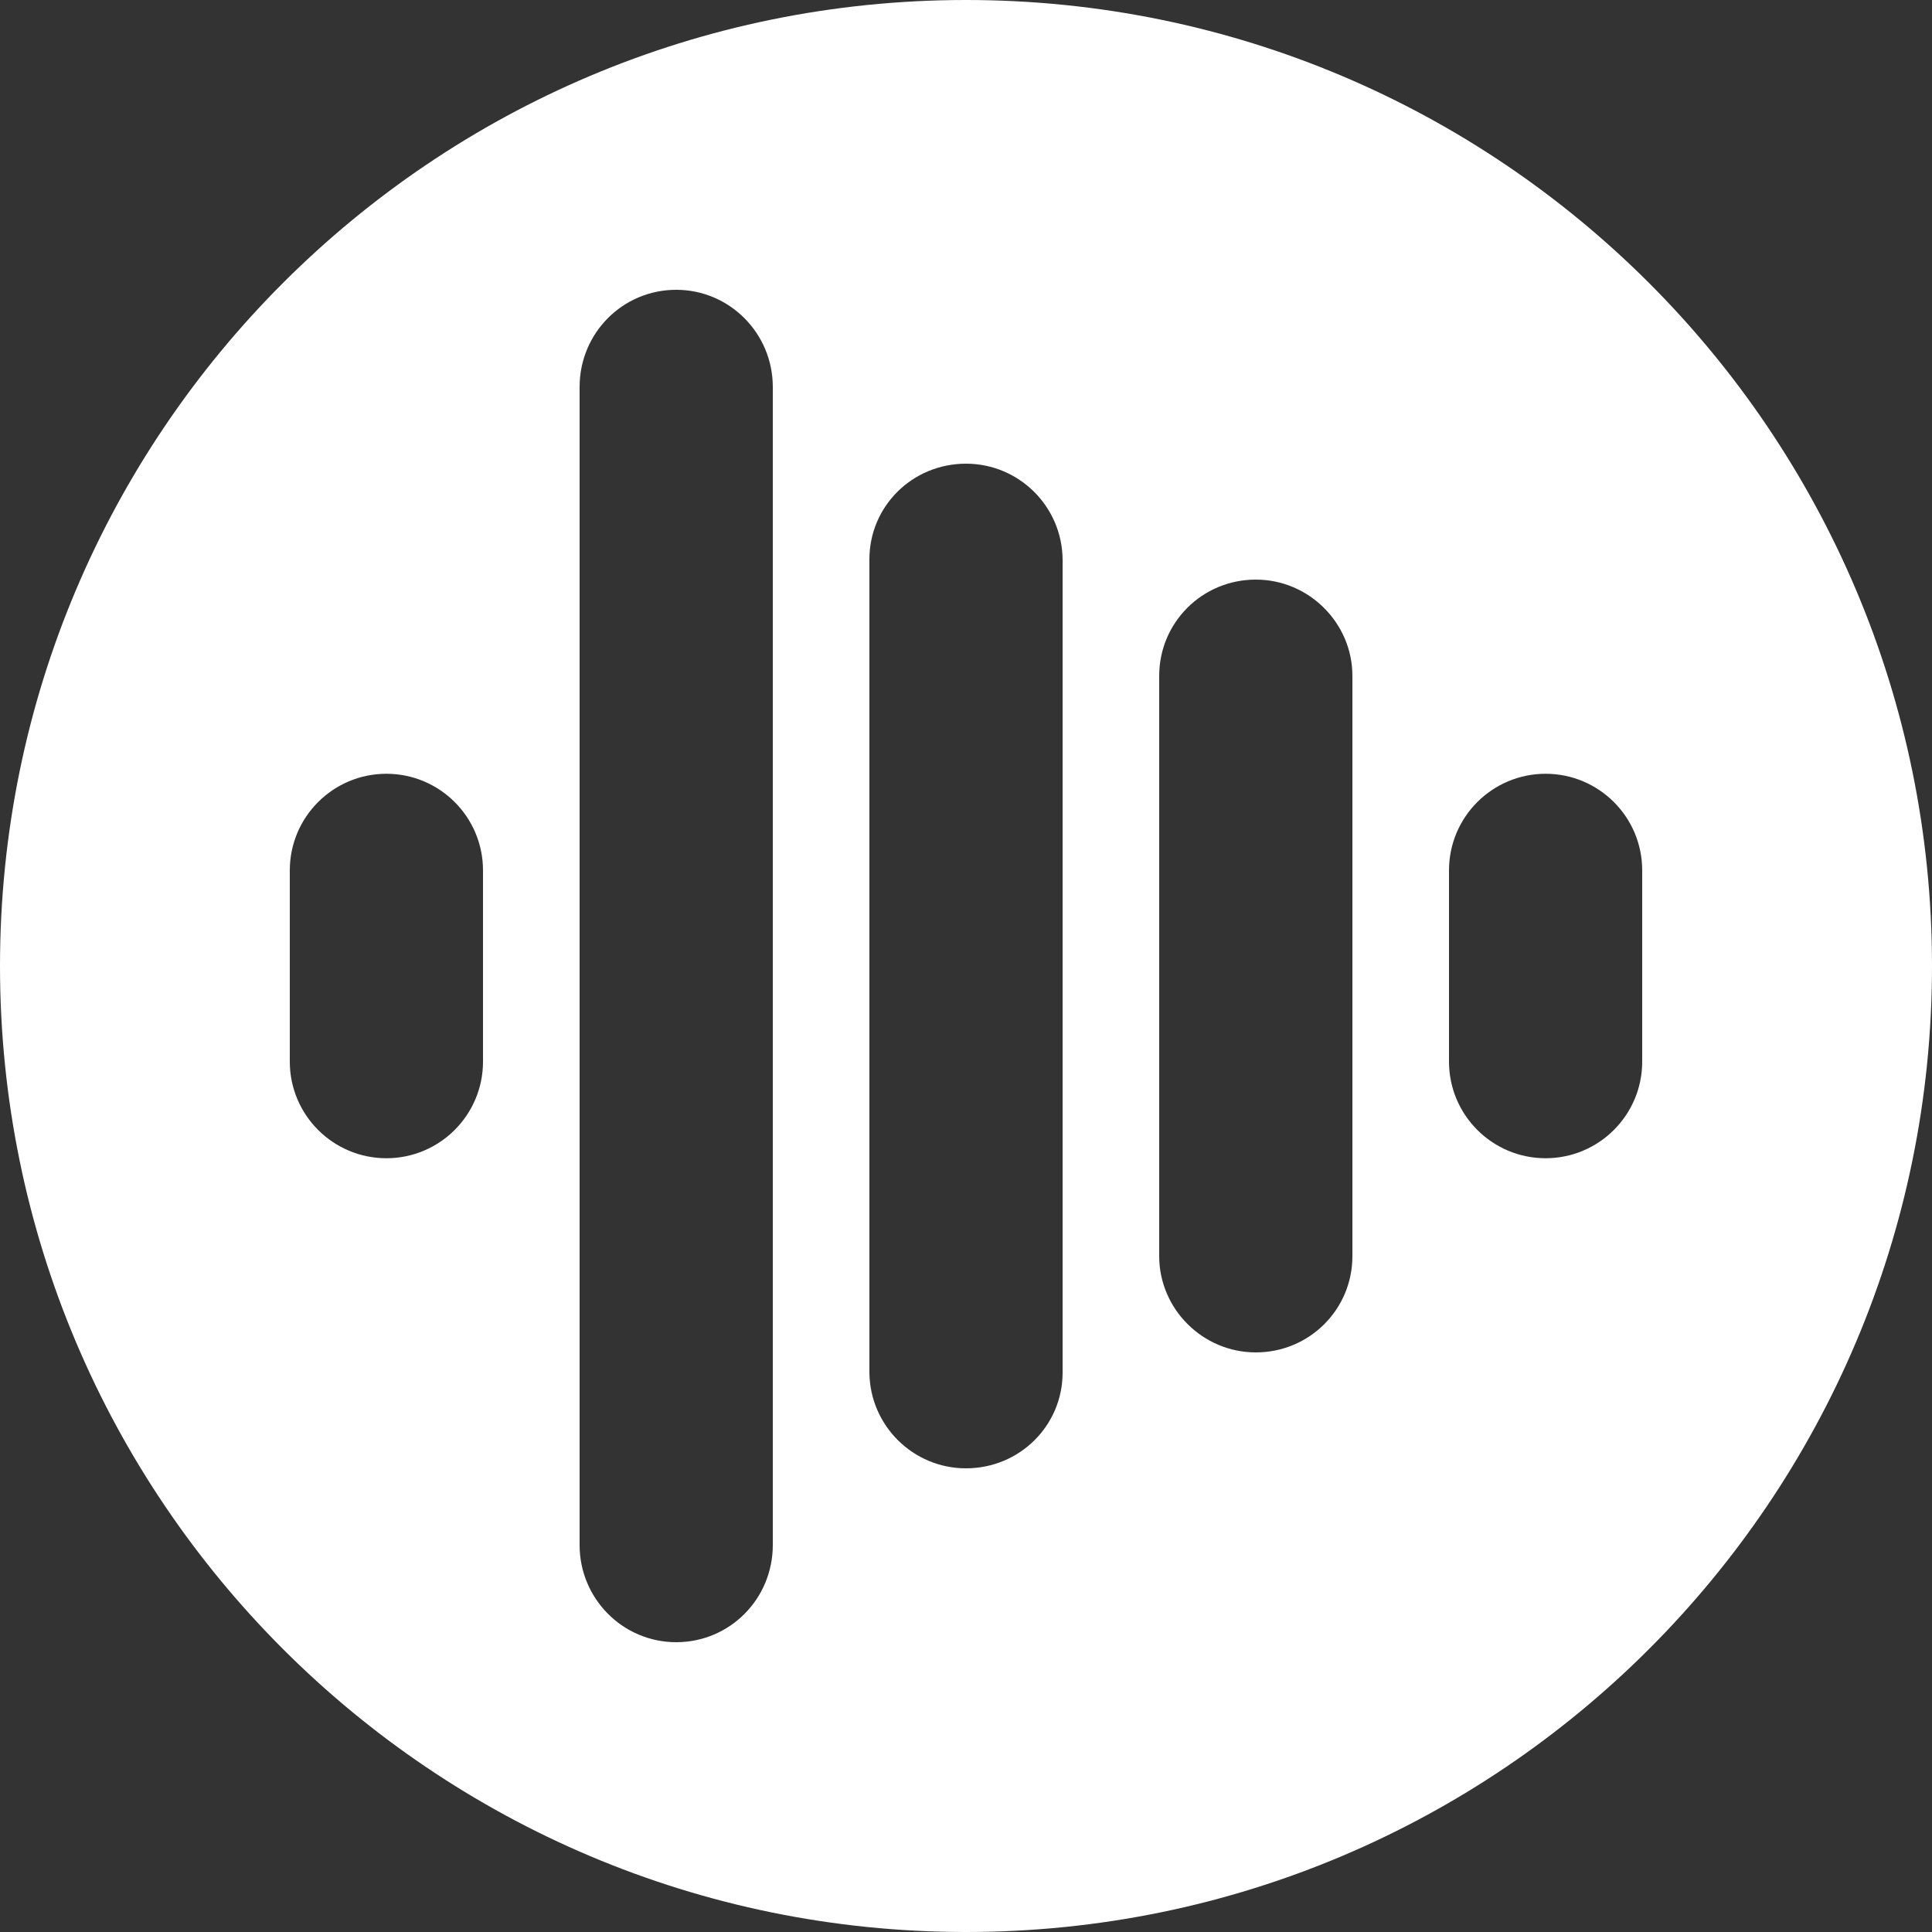
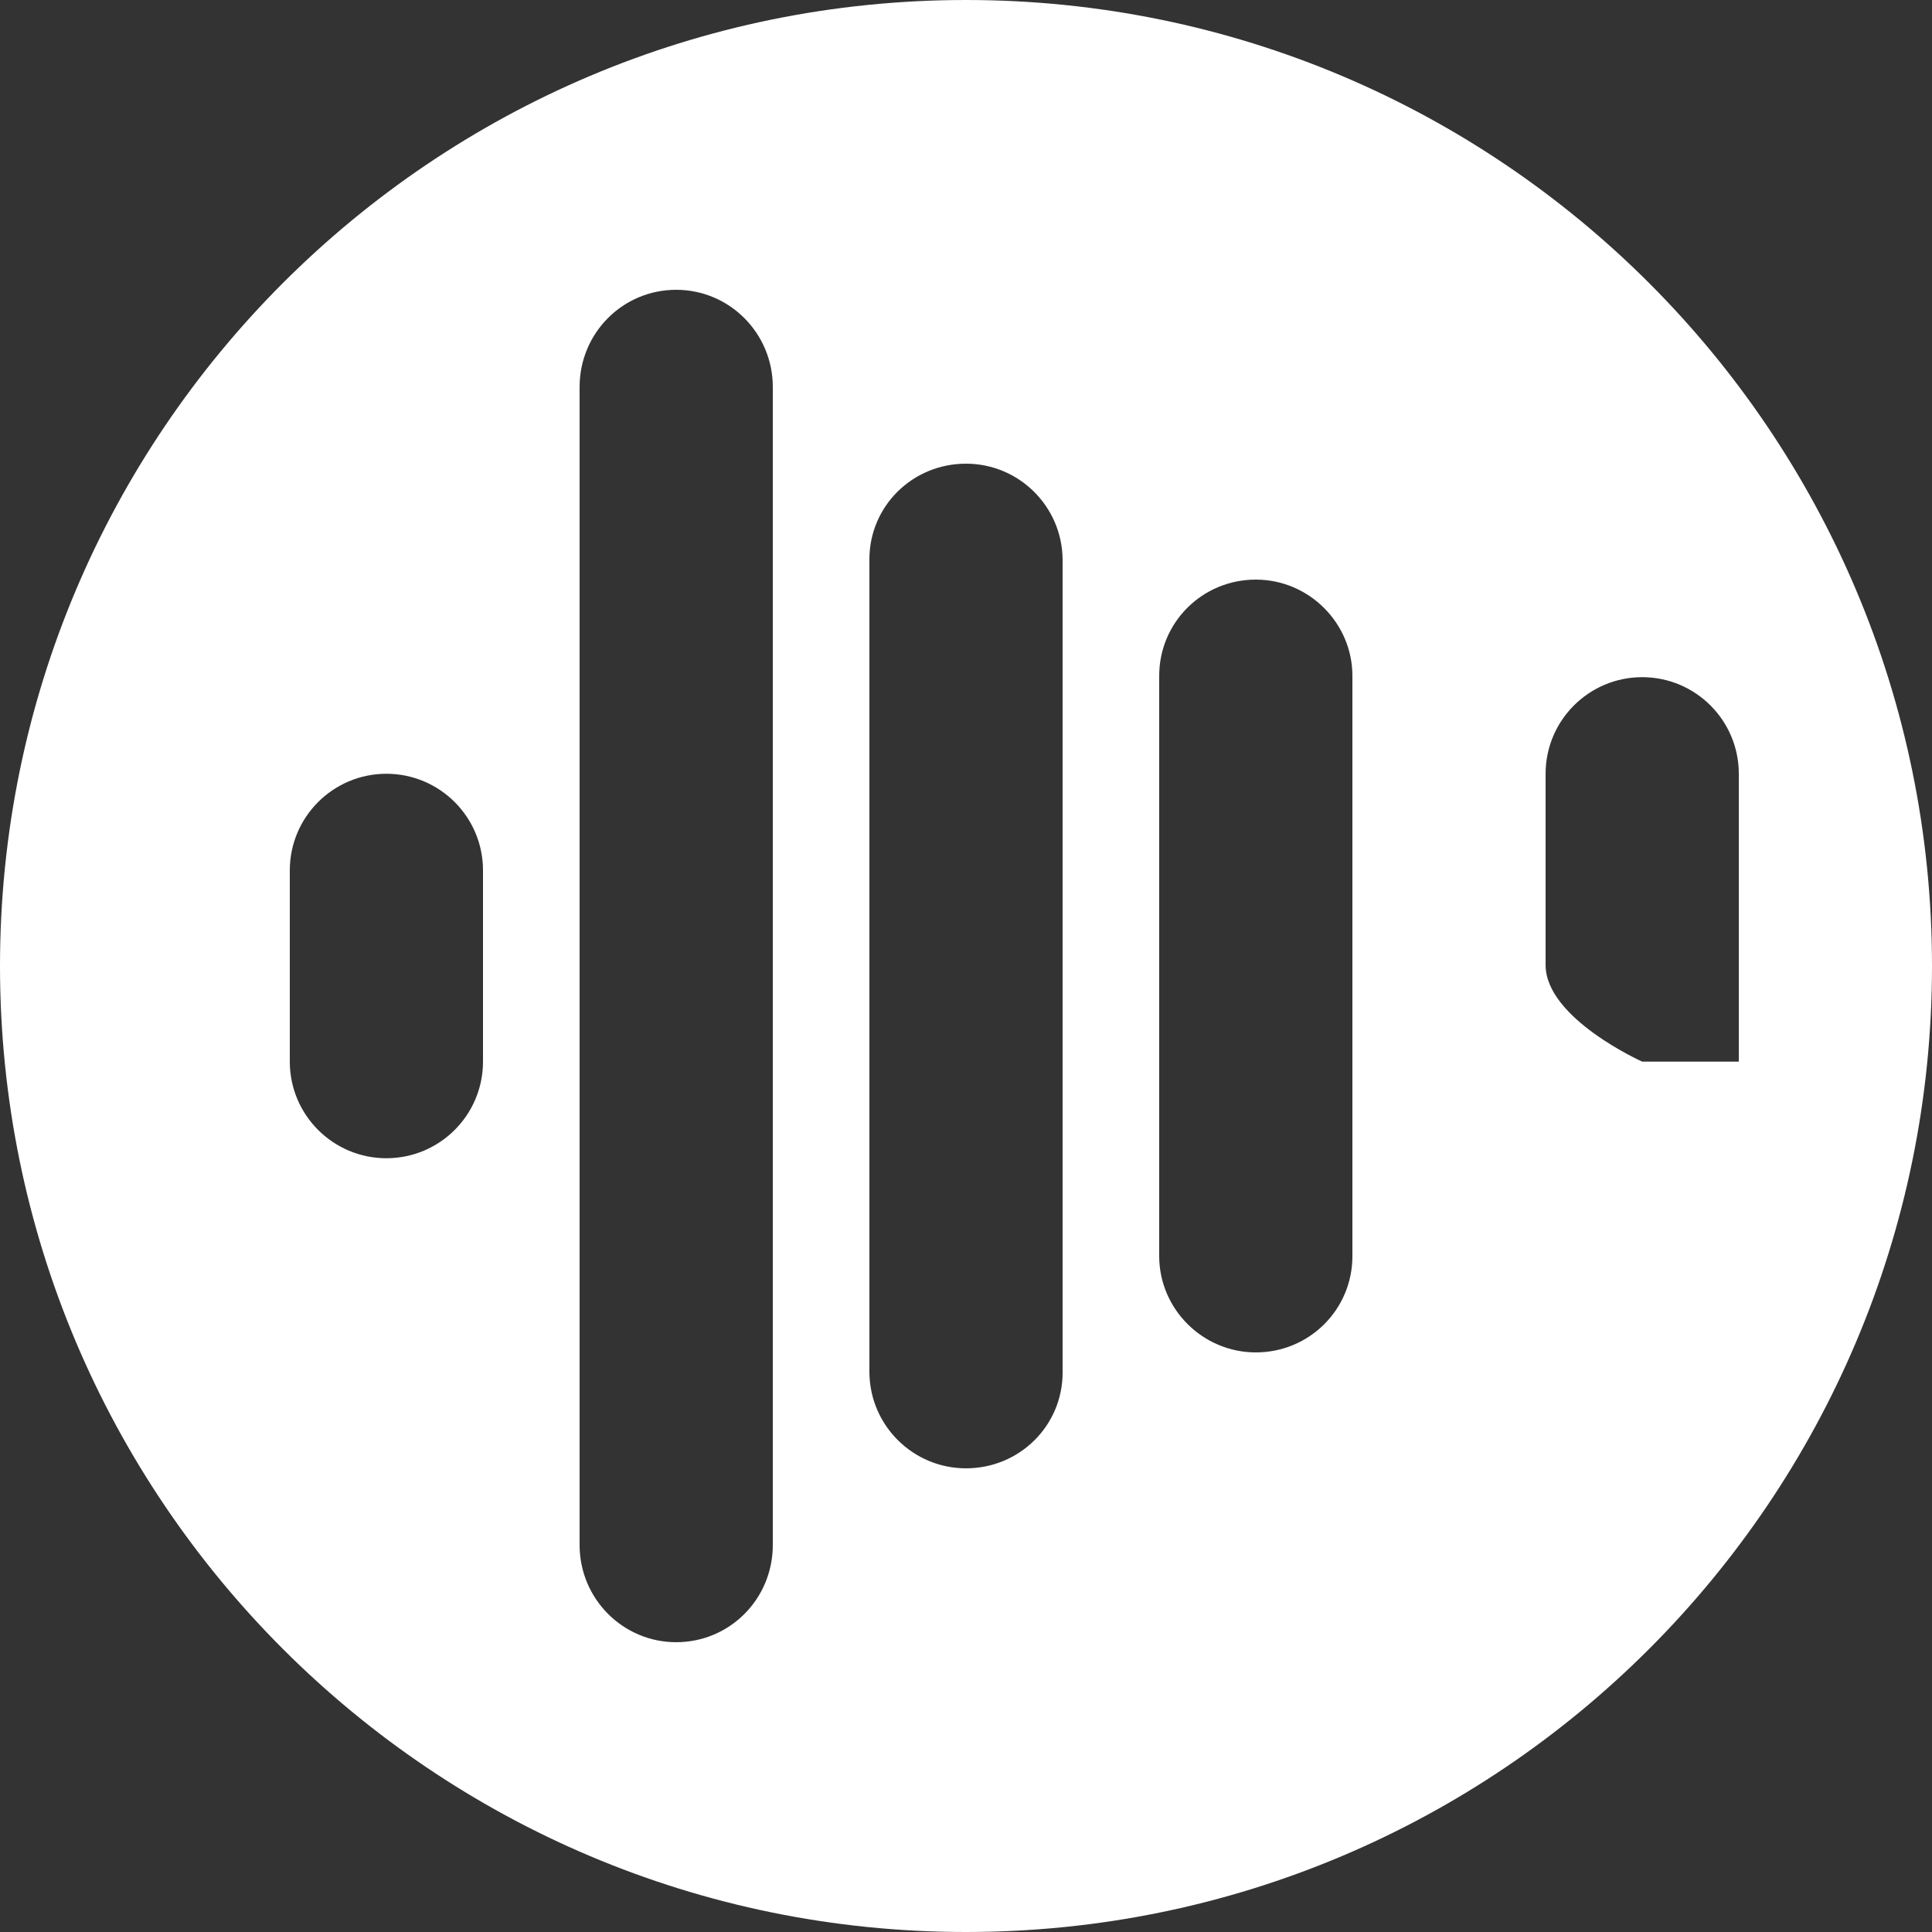
<svg xmlns="http://www.w3.org/2000/svg" version="1.1" id="Слой_1" focusable="false" x="0px" y="0px" viewBox="0 0 1000 1000" style="enable-background:new 0 0 1000 1000;transform: rotate(-90deg)" xml:space="preserve">
  <rect x="0" y="0" width="1000" height="1000" fill="#333333" stroke="none" />
  <style type="text/css">
 .st0{fill-rule:evenodd;clip-rule:evenodd;fill:#FFFFFF;}
</style>
-   <path class="st0" d="M500,0C223.9,0,0,223.9,0,500s223.9,500,500,500s500-223.9,500-500S776.1,0,500,0z M250,549.5  c0,27.6-22.4,50-50,50s-50-22.4-50-50v-99c0-27.6,22.4-50,50-50s50,22.4,50,50V549.5z M400,799.7c0,27.8-22.2,50.3-50,50.3  c-27.6,0-50-22.5-50-50.3V200.3c0-27.8,22.2-50.3,50-50.3c27.6,0,50,22.5,50,50.3V799.7z M550,710.5c0,27.3-22.2,49.5-50,49.5  c-27.4,0-49.7-22.1-50-49.5v-421c0-27.4,22.2-49.5,50-49.5c27.4,0,49.7,22.1,50,49.5V600.5z M700,650.2c0,27.5-22.2,49.8-50,49.8  c-27.6,0-50-22.6-50-49.8V349.8c0-27.5,22.2-49.8,50-49.8c27.6,0,50,22.6,50,49.8V650.2z M850,549.5c0,27.6-22.4,50-50,50  s-50-22.4-50-50v-99c0-27.6,22.4-50,50-50s50,22.4,50,50V549.5z" />
+   <path class="st0" d="M500,0C223.9,0,0,223.9,0,500s223.9,500,500,500s500-223.9,500-500S776.1,0,500,0z M250,549.5  c0,27.6-22.4,50-50,50s-50-22.4-50-50v-99c0-27.6,22.4-50,50-50s50,22.4,50,50V549.5z M400,799.7c0,27.8-22.2,50.3-50,50.3  c-27.6,0-50-22.5-50-50.3V200.3c0-27.8,22.2-50.3,50-50.3c27.6,0,50,22.5,50,50.3V799.7z M550,710.5c0,27.3-22.2,49.5-50,49.5  c-27.4,0-49.7-22.1-50-49.5v-421c0-27.4,22.2-49.5,50-49.5c27.4,0,49.7,22.1,50,49.5V600.5z M700,650.2c0,27.5-22.2,49.8-50,49.8  c-27.6,0-50-22.6-50-49.8V349.8c0-27.5,22.2-49.8,50-49.8c27.6,0,50,22.6,50,49.8V650.2z M850,549.5s-50-22.4-50-50v-99c0-27.6,22.4-50,50-50s50,22.4,50,50V549.5z" />
</svg>